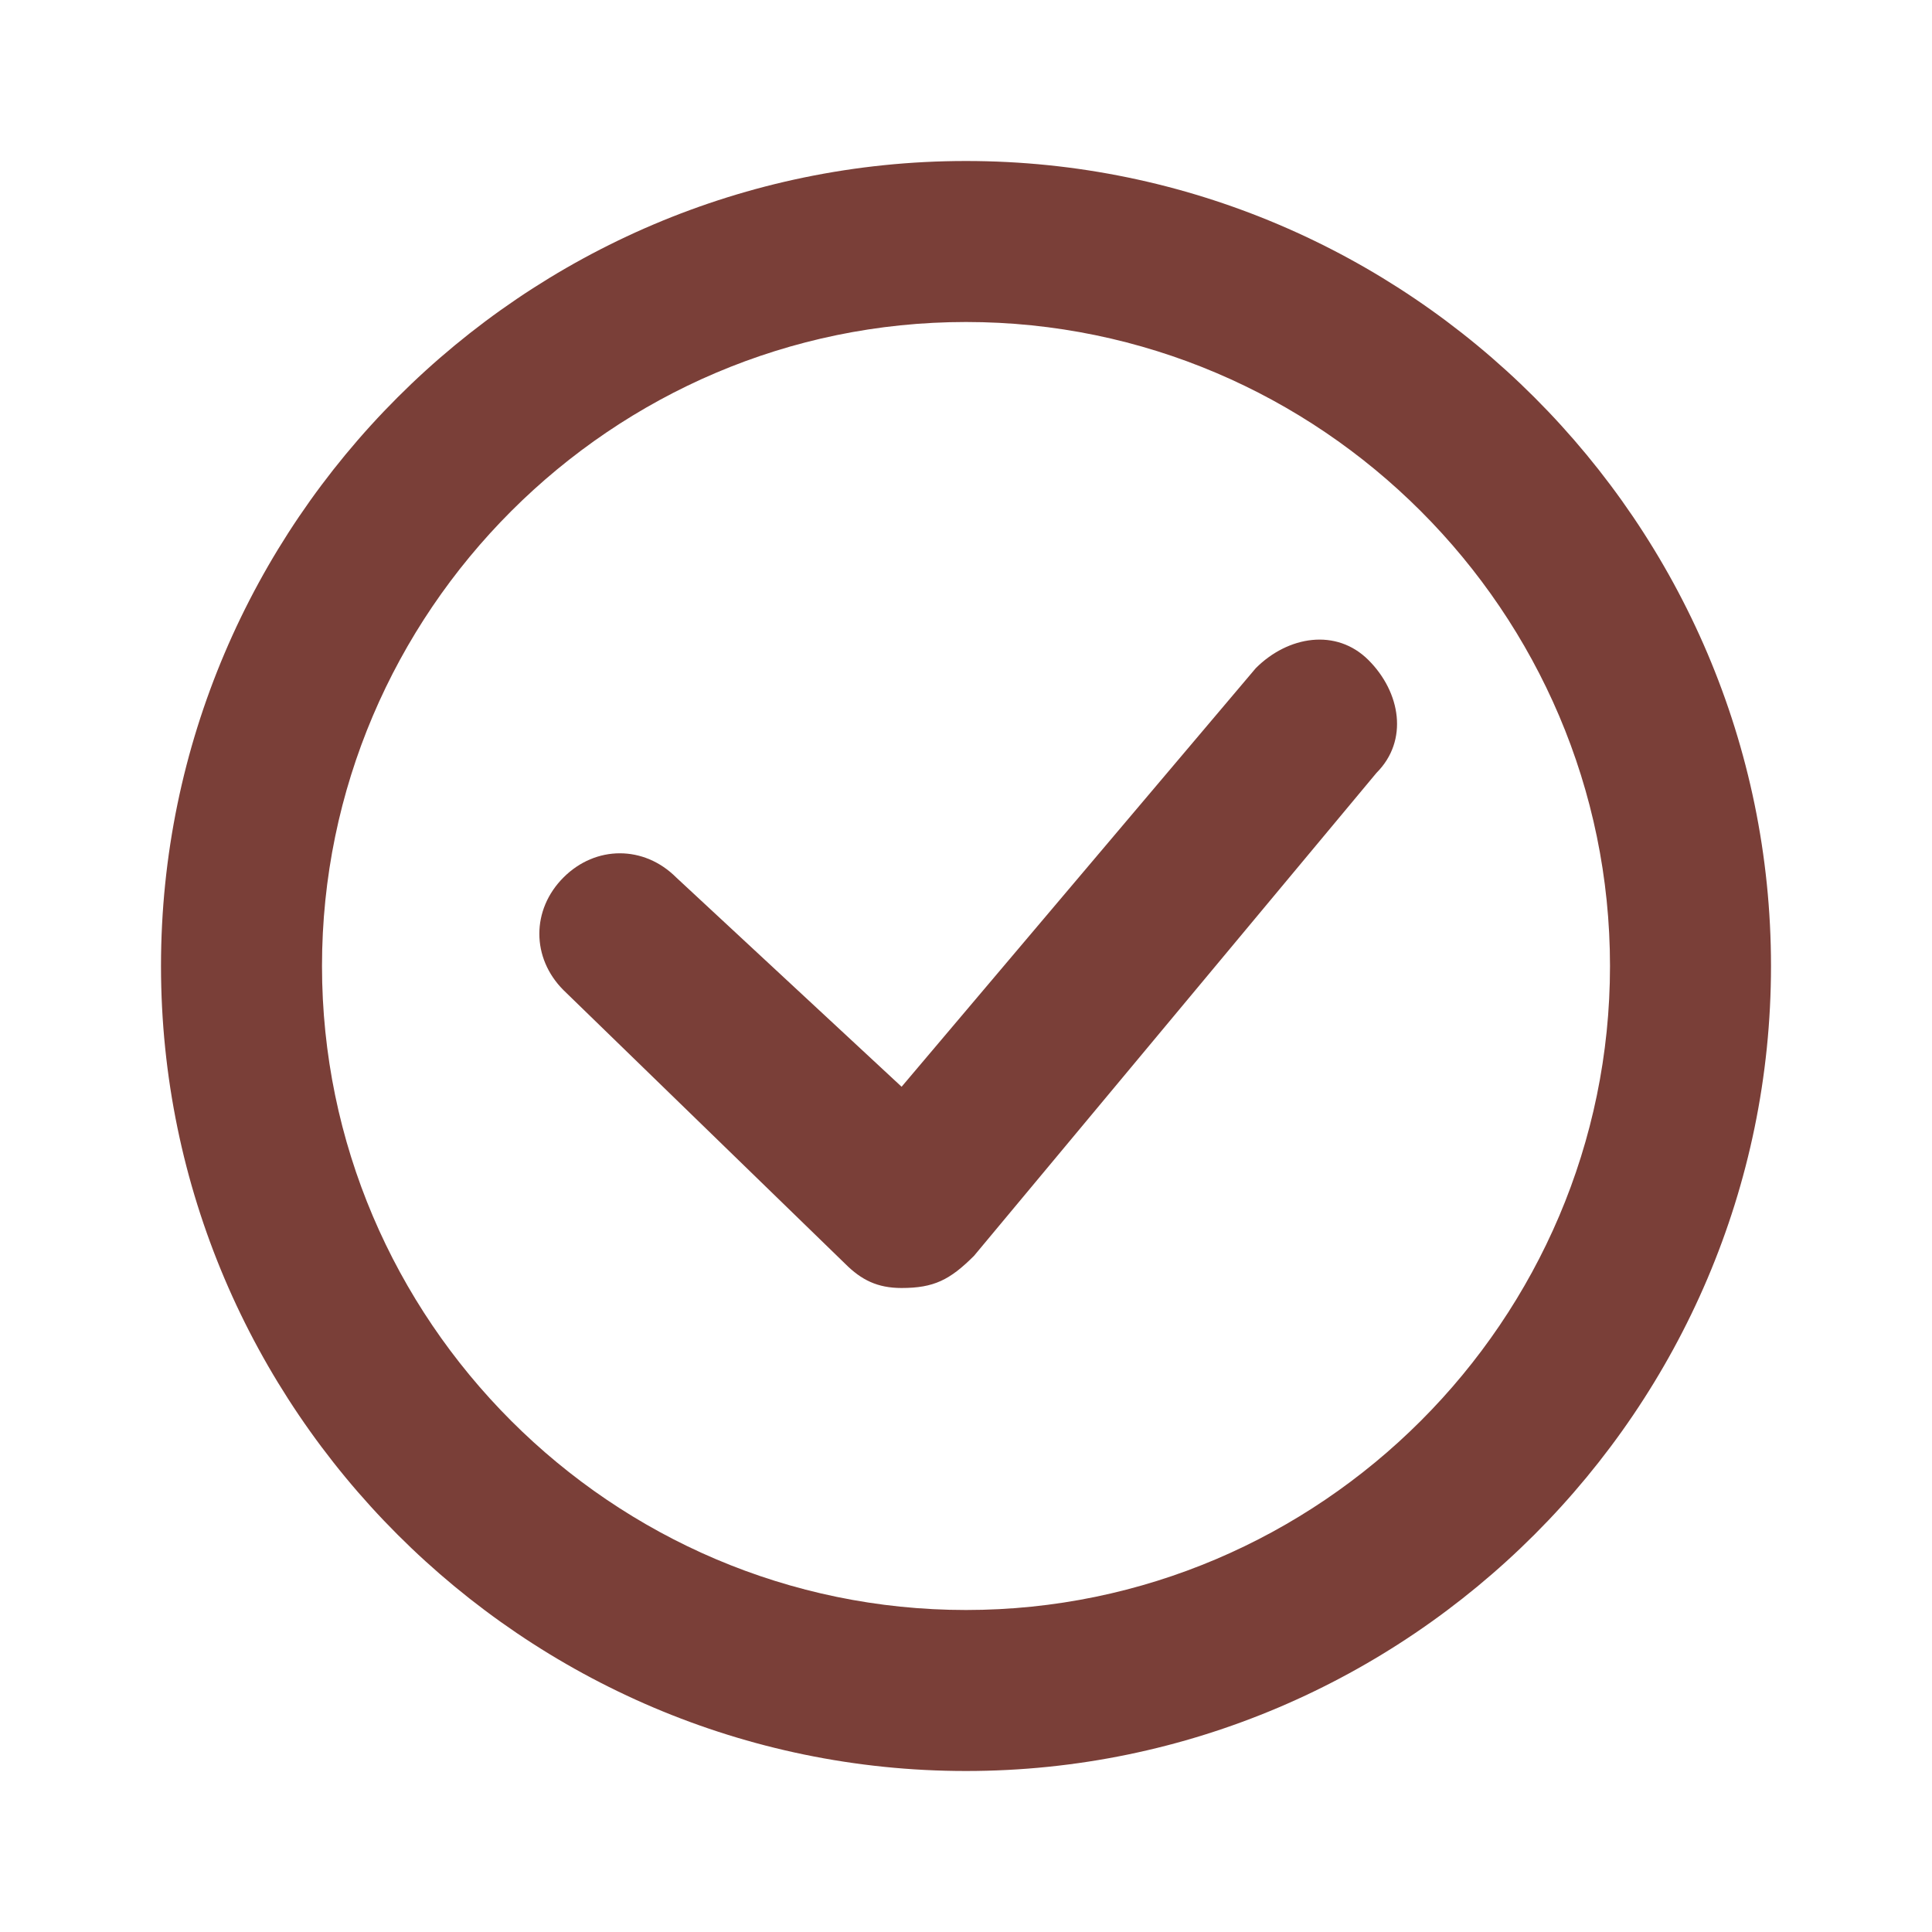
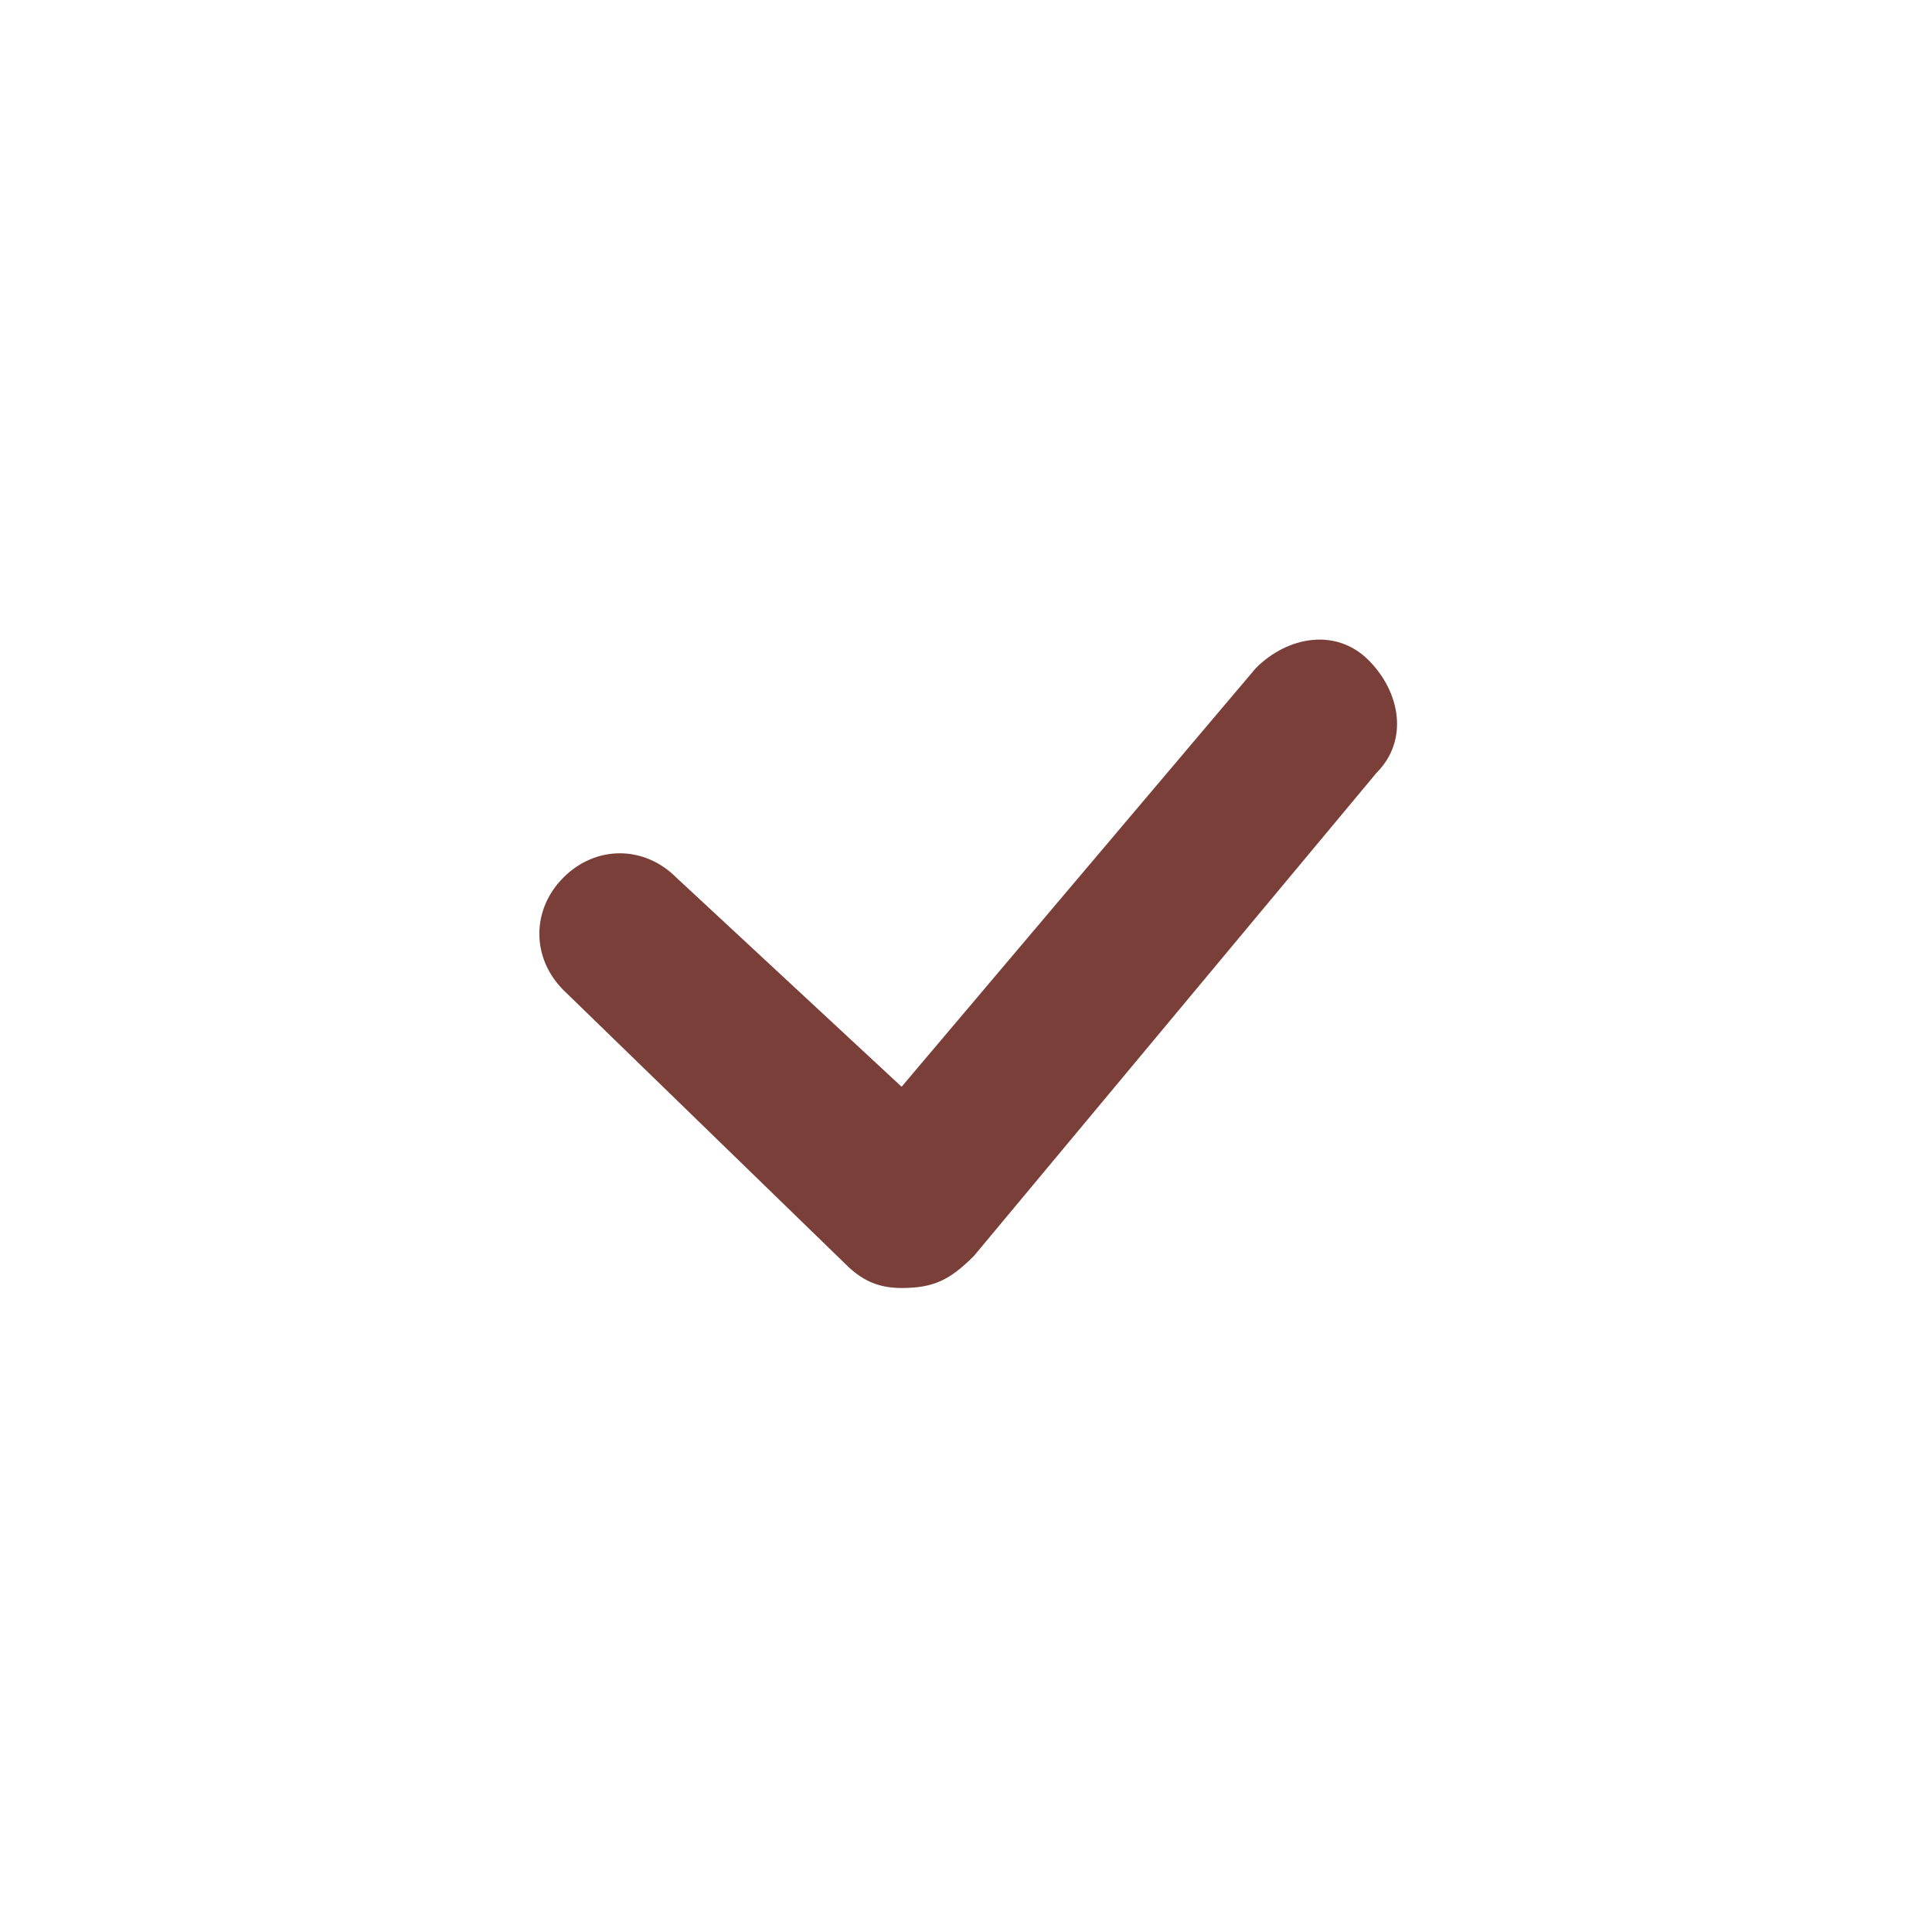
<svg xmlns="http://www.w3.org/2000/svg" version="1.1" width="300" viewBox="0 0 24 24" height="300" id="Layer_1">
  <g transform="matrix(1,0,0,1,0,0)" height="100%" width="100%">
    <g>
-       <path stroke-opacity="1" stroke="none" data-original-color="#000000ff" fill-opacity="1" fill="#7a3f38" d="m12 22c-5.5 0-10-4.5-10-10s4.5-10 10-10 10 4.5 10 10-4.5 10-10 10zm0-18c-4.4 0-8 3.6-8 8s3.6 8 8 8 8-3.6 8-8-3.6-8-8-8z" />
-     </g>
+       </g>
    <g>
      <path stroke-opacity="1" stroke="none" data-original-color="#000000ff" fill-opacity="1" fill="#7a3f38" d="m11.2 16c-.3 0-.5-.1-.7-.3l-3.5-3.4c-.4-.4-.4-1 0-1.4s1-.4 1.4 0l2.8 2.6 4.4-5.2c.4-.4 1-.5 1.4-.1s.5 1 .1 1.4l-5 6c-.3.3-.5.4-.9.4.1 0 .1 0 0 0z" />
    </g>
  </g>
</svg>